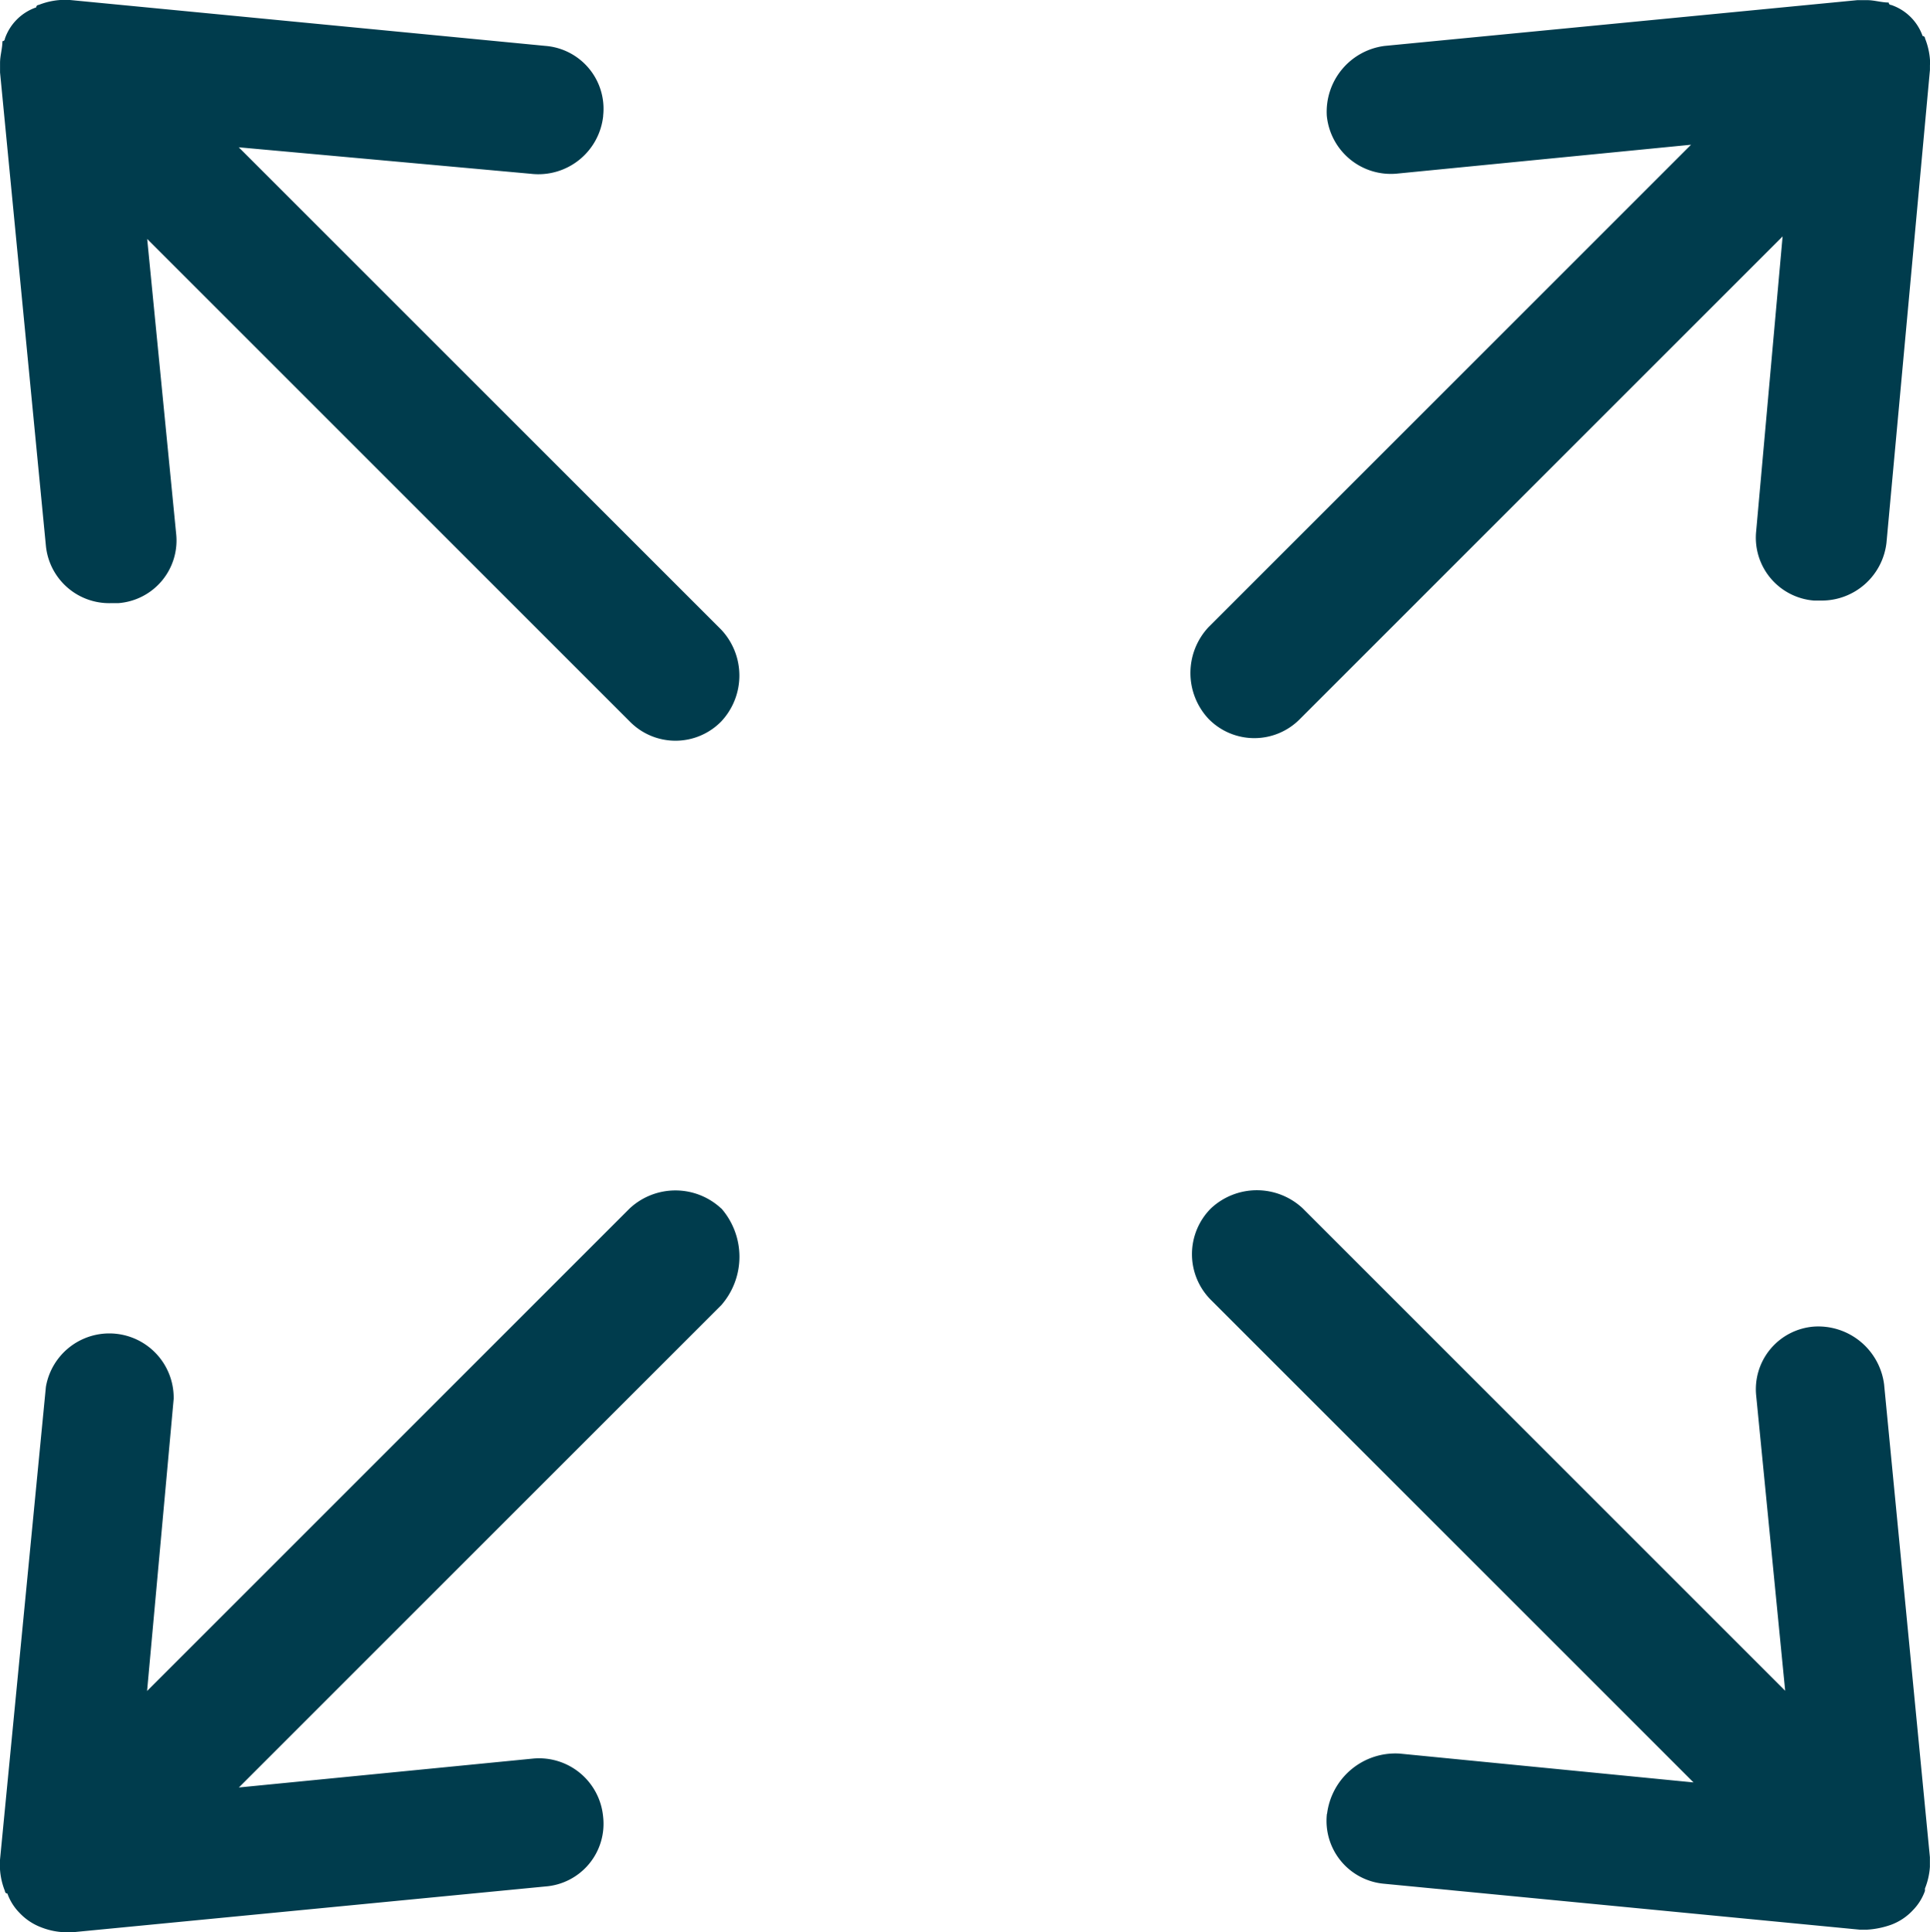
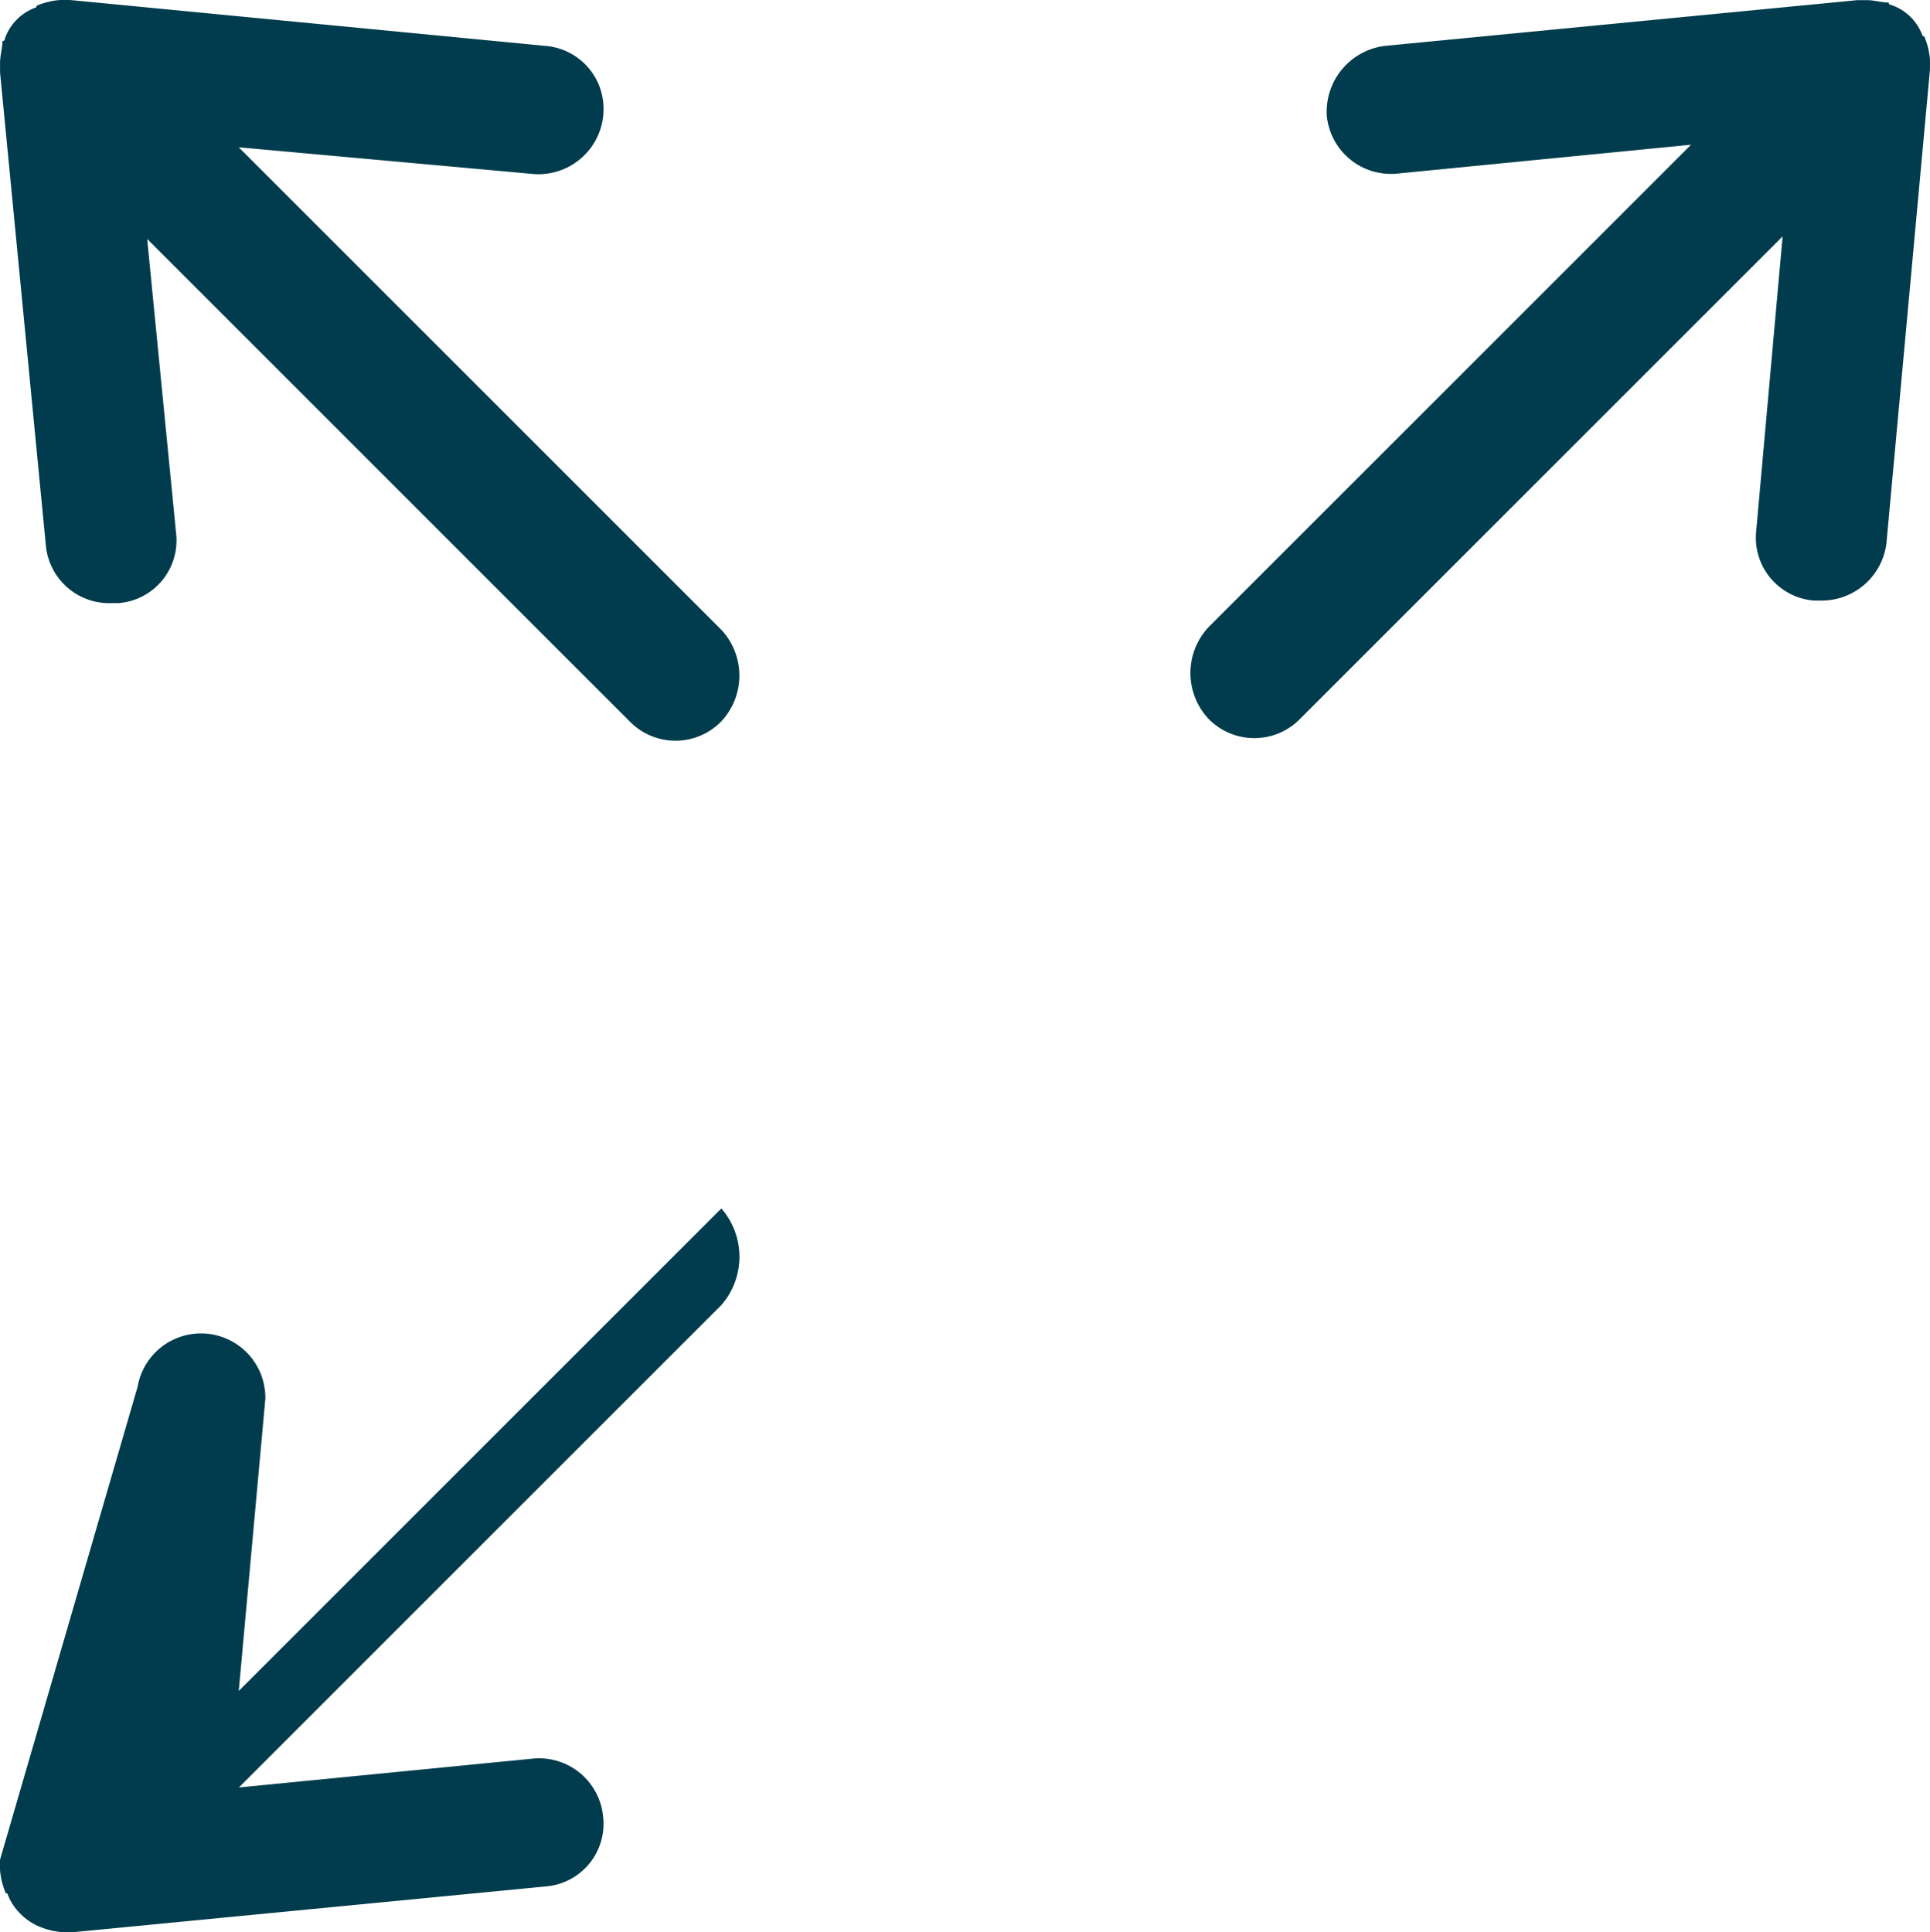
<svg xmlns="http://www.w3.org/2000/svg" width="38.987" height="39.037" viewBox="0 0 38.987 39.037">
  <g id="Grupo_54" data-name="Grupo 54" transform="translate(-1240 -1726)">
    <path id="Caminho_30" data-name="Caminho 30" d="M74.285,11.315v-.1a1.439,1.439,0,0,0-.1-.438.048.048,0,0,0-.049-.049A1.021,1.021,0,0,0,73.5,10.1a.048.048,0,0,1-.049-.049c-.145,0-.291-.048-.438-.048h-.194l-9.553.925A1.341,1.341,0,0,0,62.1,12.339a1.3,1.3,0,0,0,1.413,1.169l5.945-.584-9.747,9.747a1.356,1.356,0,0,0,0,1.852,1.292,1.292,0,0,0,1.85,0l9.747-9.747-.533,5.945a1.275,1.275,0,0,0,1.169,1.413h.147a1.318,1.318,0,0,0,1.315-1.169l.878-9.553v-.1Z" transform="translate(1204.702 1716)" fill="#003c4d" />
-     <path id="Caminho_31" data-name="Caminho 31" d="M24.57,59.718a1.356,1.356,0,0,0-1.852,0l-9.747,9.747.537-5.9a1.3,1.3,0,0,0-2.581-.244L10,72.876v.194a1.439,1.439,0,0,0,.1.438.048.048,0,0,0,.049.049,1.071,1.071,0,0,0,.244.39,1.17,1.17,0,0,0,.438.293,1.43,1.43,0,0,0,.487.1h.147l9.553-.925A1.27,1.27,0,0,0,22.183,72a1.3,1.3,0,0,0-1.413-1.169l-5.945.584,9.747-9.747a1.487,1.487,0,0,0,0-1.951Z" transform="translate(1230 1690.699)" fill="#003c4d" />
-     <path id="Caminho_32" data-name="Caminho 32" d="M62.135,71.946A1.275,1.275,0,0,0,63.3,73.358l9.6.927h.147a1.772,1.772,0,0,0,.487-.1,1.142,1.142,0,0,0,.438-.293,1.071,1.071,0,0,0,.244-.39v-.049a1.408,1.408,0,0,0,.1-.438v-.194l-.925-9.553A1.341,1.341,0,0,0,71.978,62.1a1.27,1.27,0,0,0-1.169,1.413l.584,5.945-9.747-9.747a1.356,1.356,0,0,0-1.852,0,1.308,1.308,0,0,0,0,1.852l9.747,9.747L63.6,70.727a1.391,1.391,0,0,0-1.462,1.218Z" transform="translate(1204.669 1690.702)" fill="#003c4d" />
+     <path id="Caminho_31" data-name="Caminho 31" d="M24.57,59.718l-9.747,9.747.537-5.9a1.3,1.3,0,0,0-2.581-.244L10,72.876v.194a1.439,1.439,0,0,0,.1.438.048.048,0,0,0,.049.049,1.071,1.071,0,0,0,.244.39,1.17,1.17,0,0,0,.438.293,1.43,1.43,0,0,0,.487.1h.147l9.553-.925A1.27,1.27,0,0,0,22.183,72a1.3,1.3,0,0,0-1.413-1.169l-5.945.584,9.747-9.747a1.487,1.487,0,0,0,0-1.951Z" transform="translate(1230 1690.699)" fill="#003c4d" />
    <path id="Caminho_33" data-name="Caminho 33" d="M22.184,12.34a1.275,1.275,0,0,0-1.169-1.413L11.413,10h-.194a1.439,1.439,0,0,0-.438.1.048.048,0,0,0-.049.049,1.021,1.021,0,0,0-.634.634.048.048,0,0,1-.049.049c0,.145-.048.291-.048.438v.194l.925,9.553a1.285,1.285,0,0,0,1.315,1.169h.147a1.27,1.27,0,0,0,1.169-1.413l-.584-5.945,9.747,9.747a1.292,1.292,0,0,0,1.85,0,1.356,1.356,0,0,0,0-1.852l-9.747-9.747,5.9.535a1.316,1.316,0,0,0,1.462-1.169Z" transform="translate(1230 1716)" fill="#003c4d" />
  </g>
</svg>